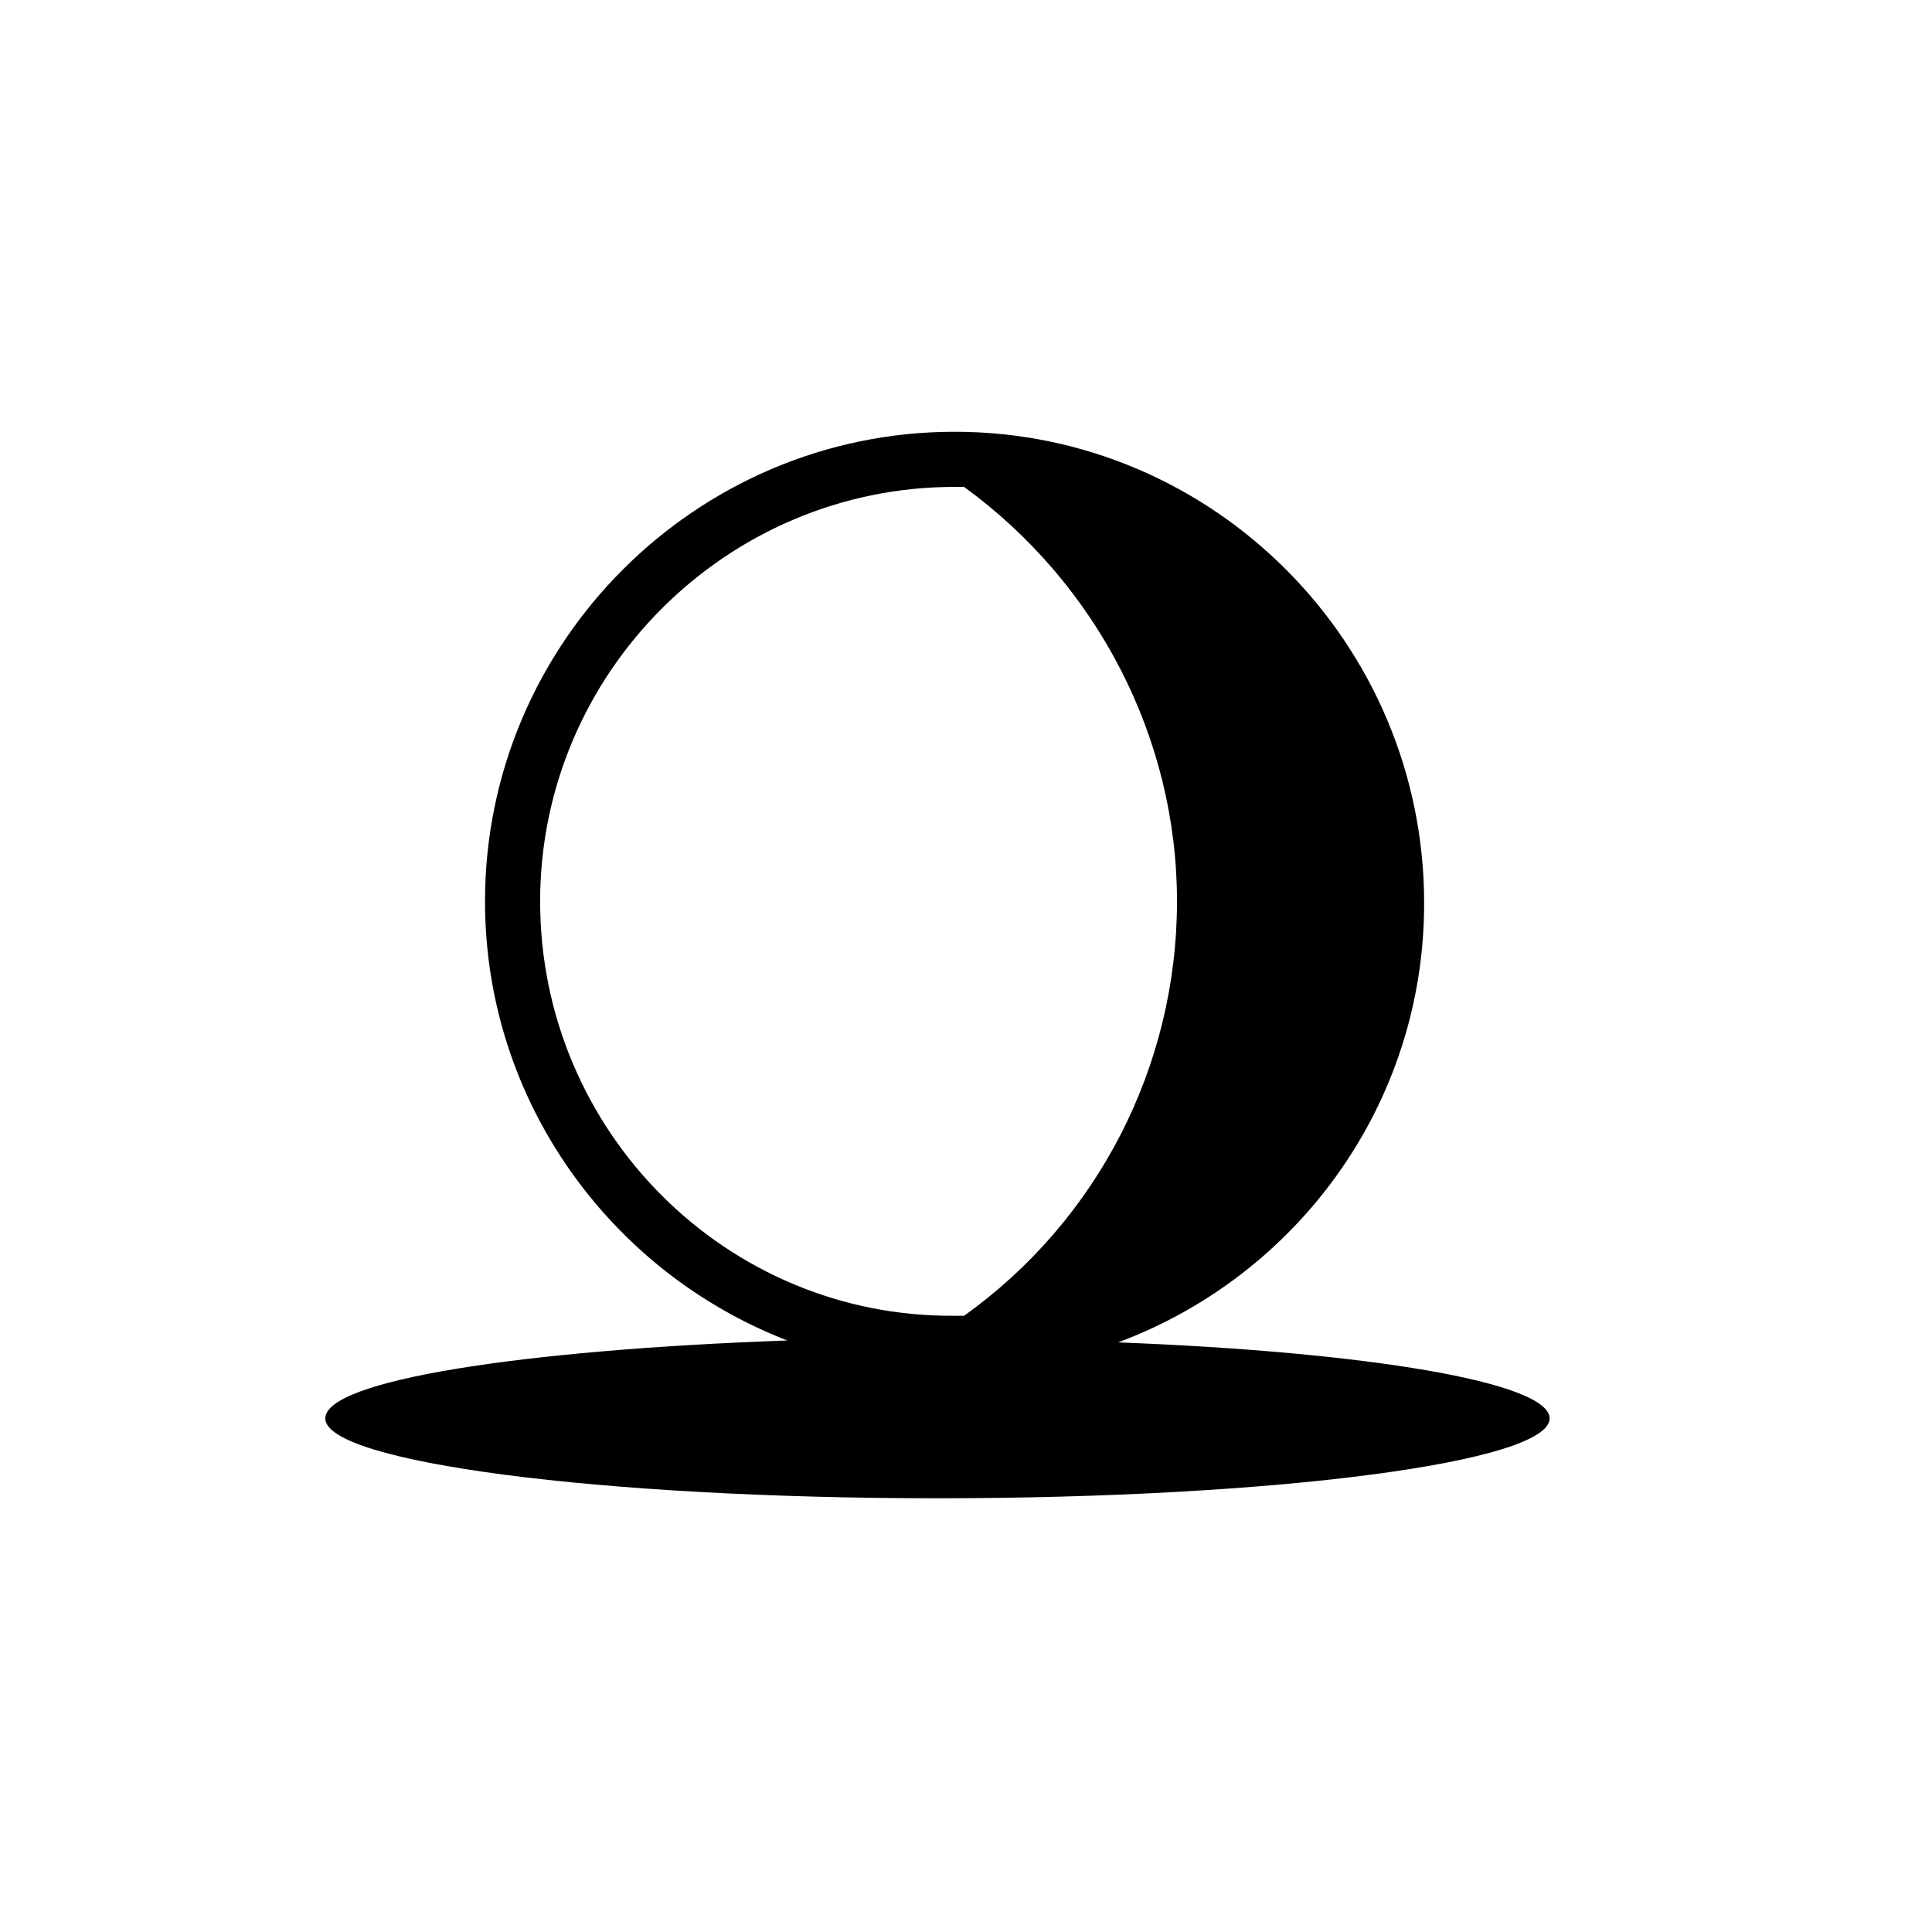
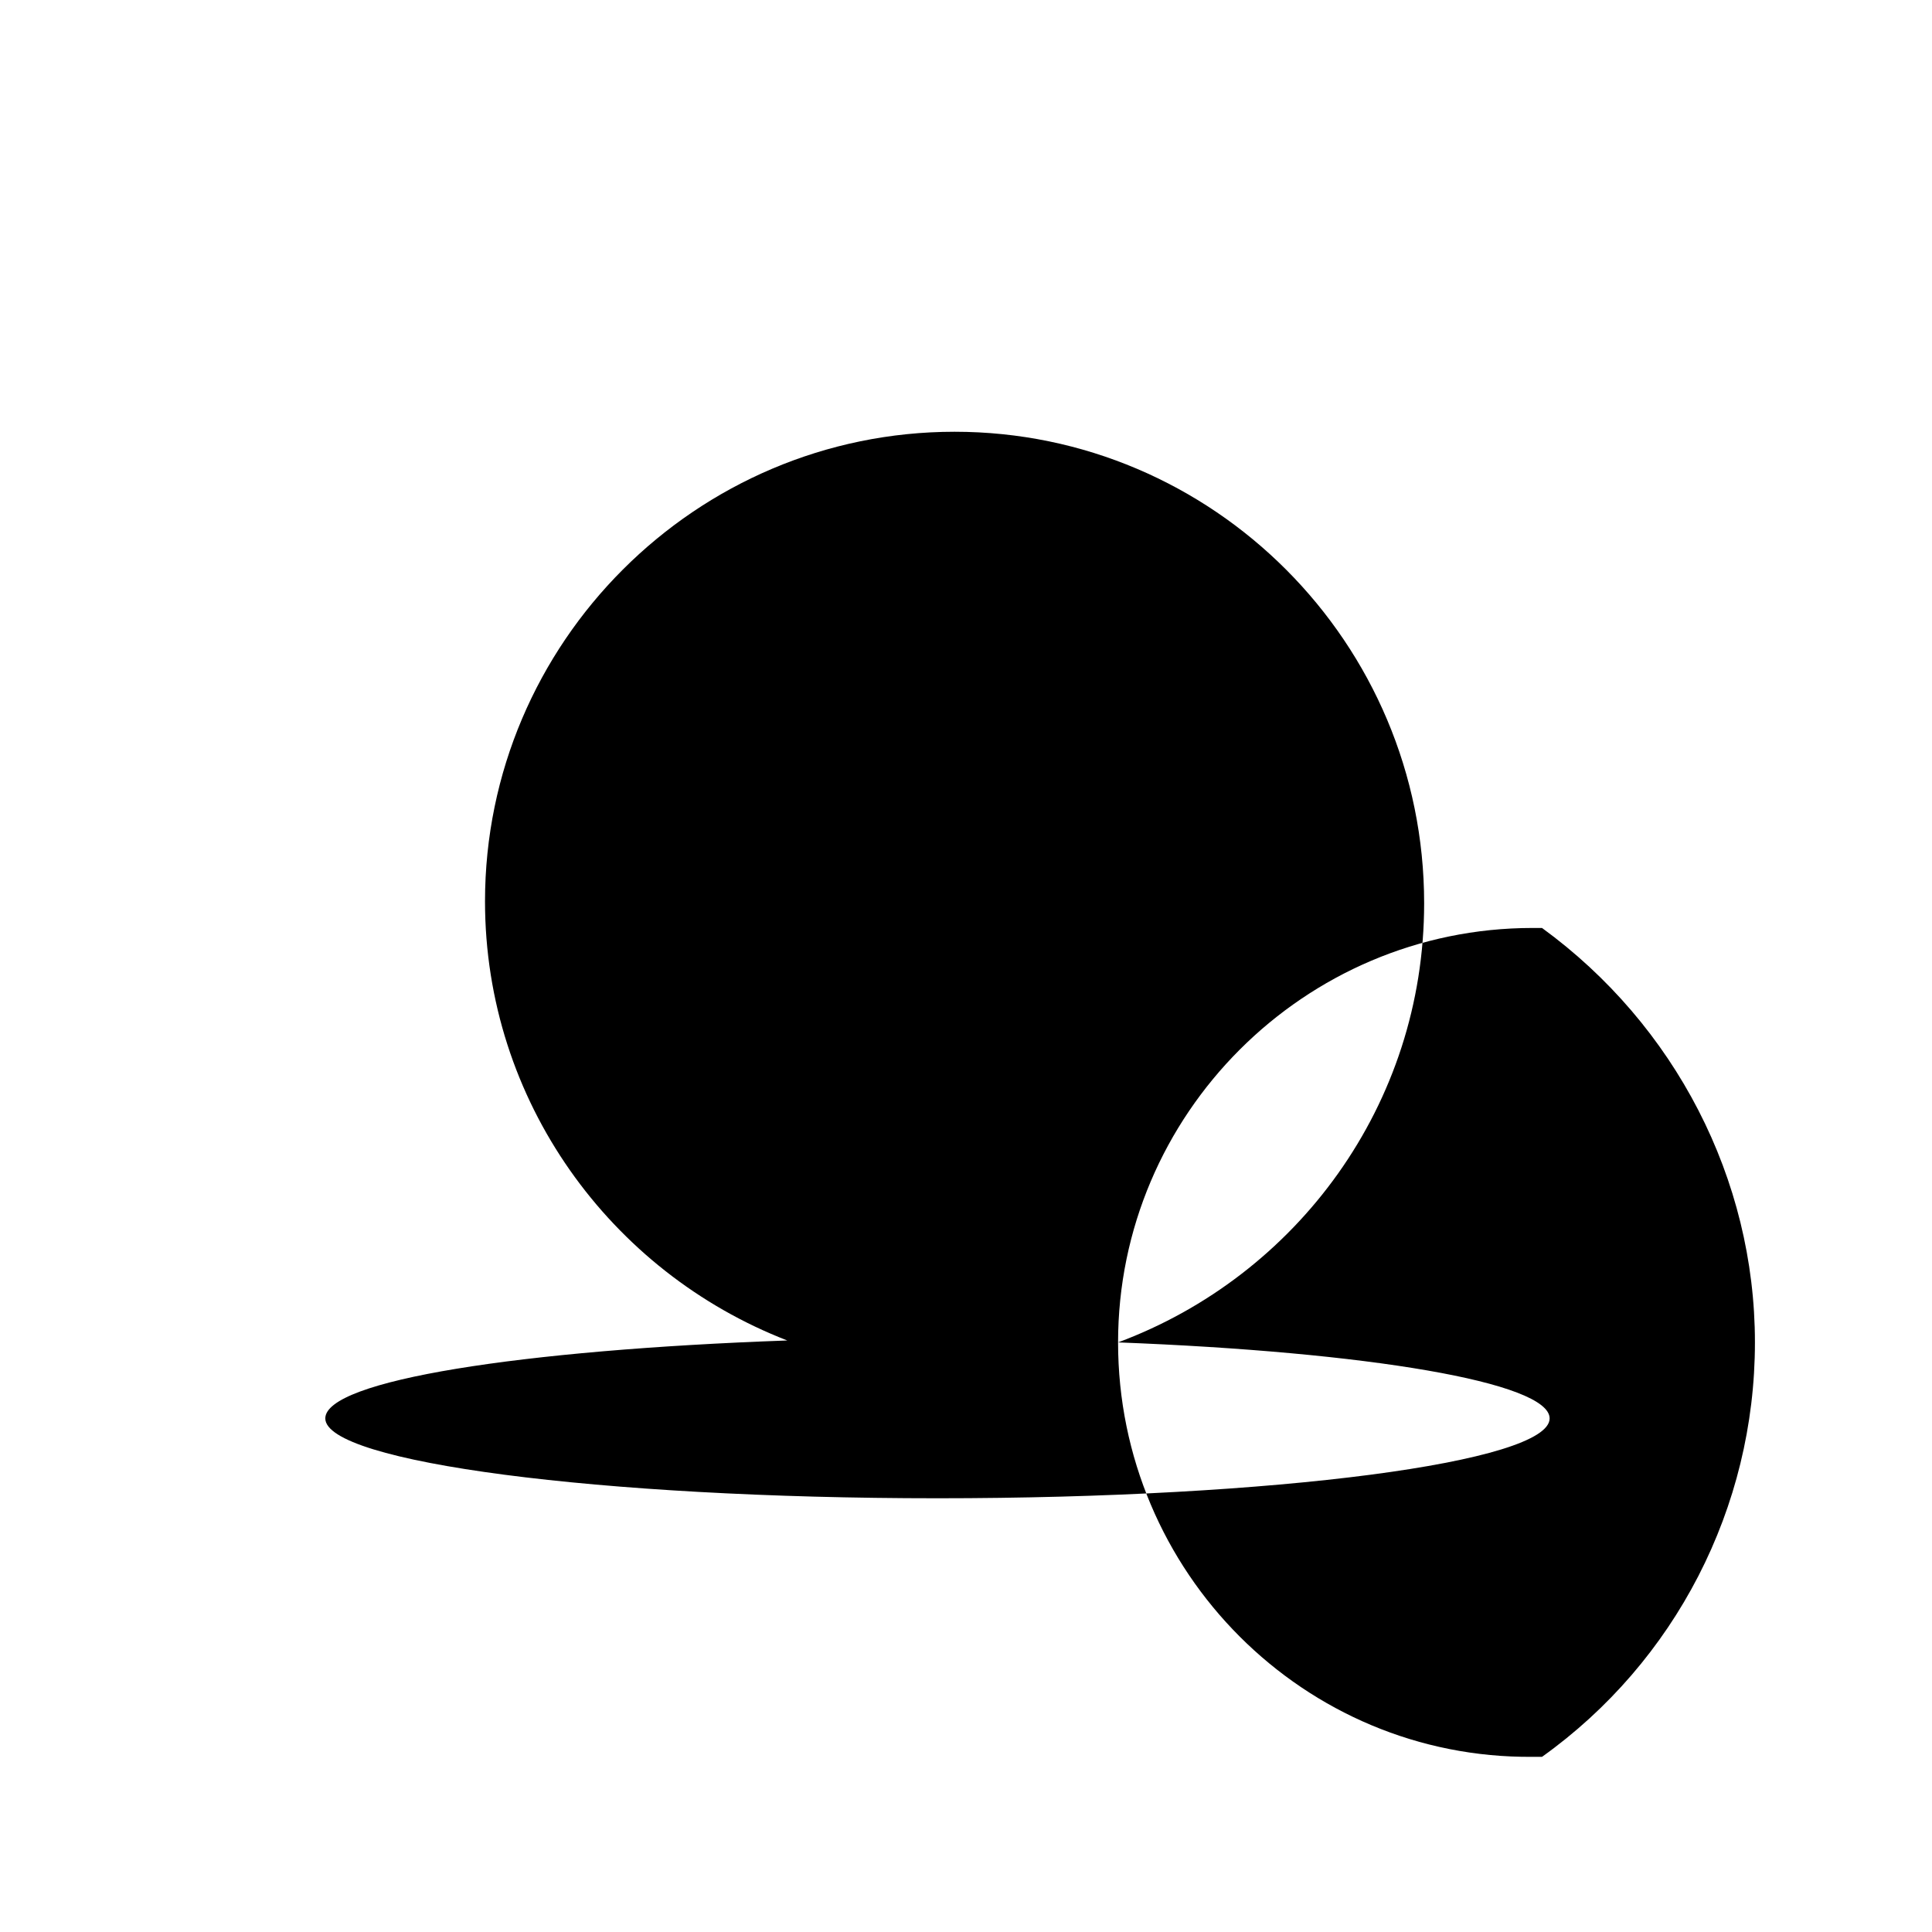
<svg xmlns="http://www.w3.org/2000/svg" fill="#000000" width="800px" height="800px" version="1.1" viewBox="144 144 512 512">
-   <path d="m440.3 499.75c47.359-17.633 81.113-62.977 81.113-116.38 0-69.023-55.926-124.95-124.44-124.95-68.52 0-124.44 55.922-124.44 124.44 0 52.898 33.25 98.242 80.105 116.38-70.535 2.519-122.43 10.578-122.43 20.656 0 11.586 72.547 21.16 162.23 21.16 89.68 0 162.23-9.574 162.23-21.16 0-9.57-48.367-17.629-114.36-20.148zm-153.16-116.89c0-60.457 49.375-109.83 109.83-109.83h2.519c35.266 25.695 56.426 66.504 56.426 109.83 0 43.832-21.16 84.641-56.426 109.83h-2.519c-60.457 0.504-109.83-48.871-109.83-109.83z" />
+   <path d="m440.3 499.75c47.359-17.633 81.113-62.977 81.113-116.38 0-69.023-55.926-124.95-124.44-124.95-68.52 0-124.44 55.922-124.44 124.44 0 52.898 33.25 98.242 80.105 116.38-70.535 2.519-122.43 10.578-122.43 20.656 0 11.586 72.547 21.16 162.23 21.16 89.68 0 162.23-9.574 162.23-21.16 0-9.57-48.367-17.629-114.36-20.148zc0-60.457 49.375-109.83 109.83-109.83h2.519c35.266 25.695 56.426 66.504 56.426 109.83 0 43.832-21.16 84.641-56.426 109.83h-2.519c-60.457 0.504-109.83-48.871-109.83-109.83z" />
</svg>